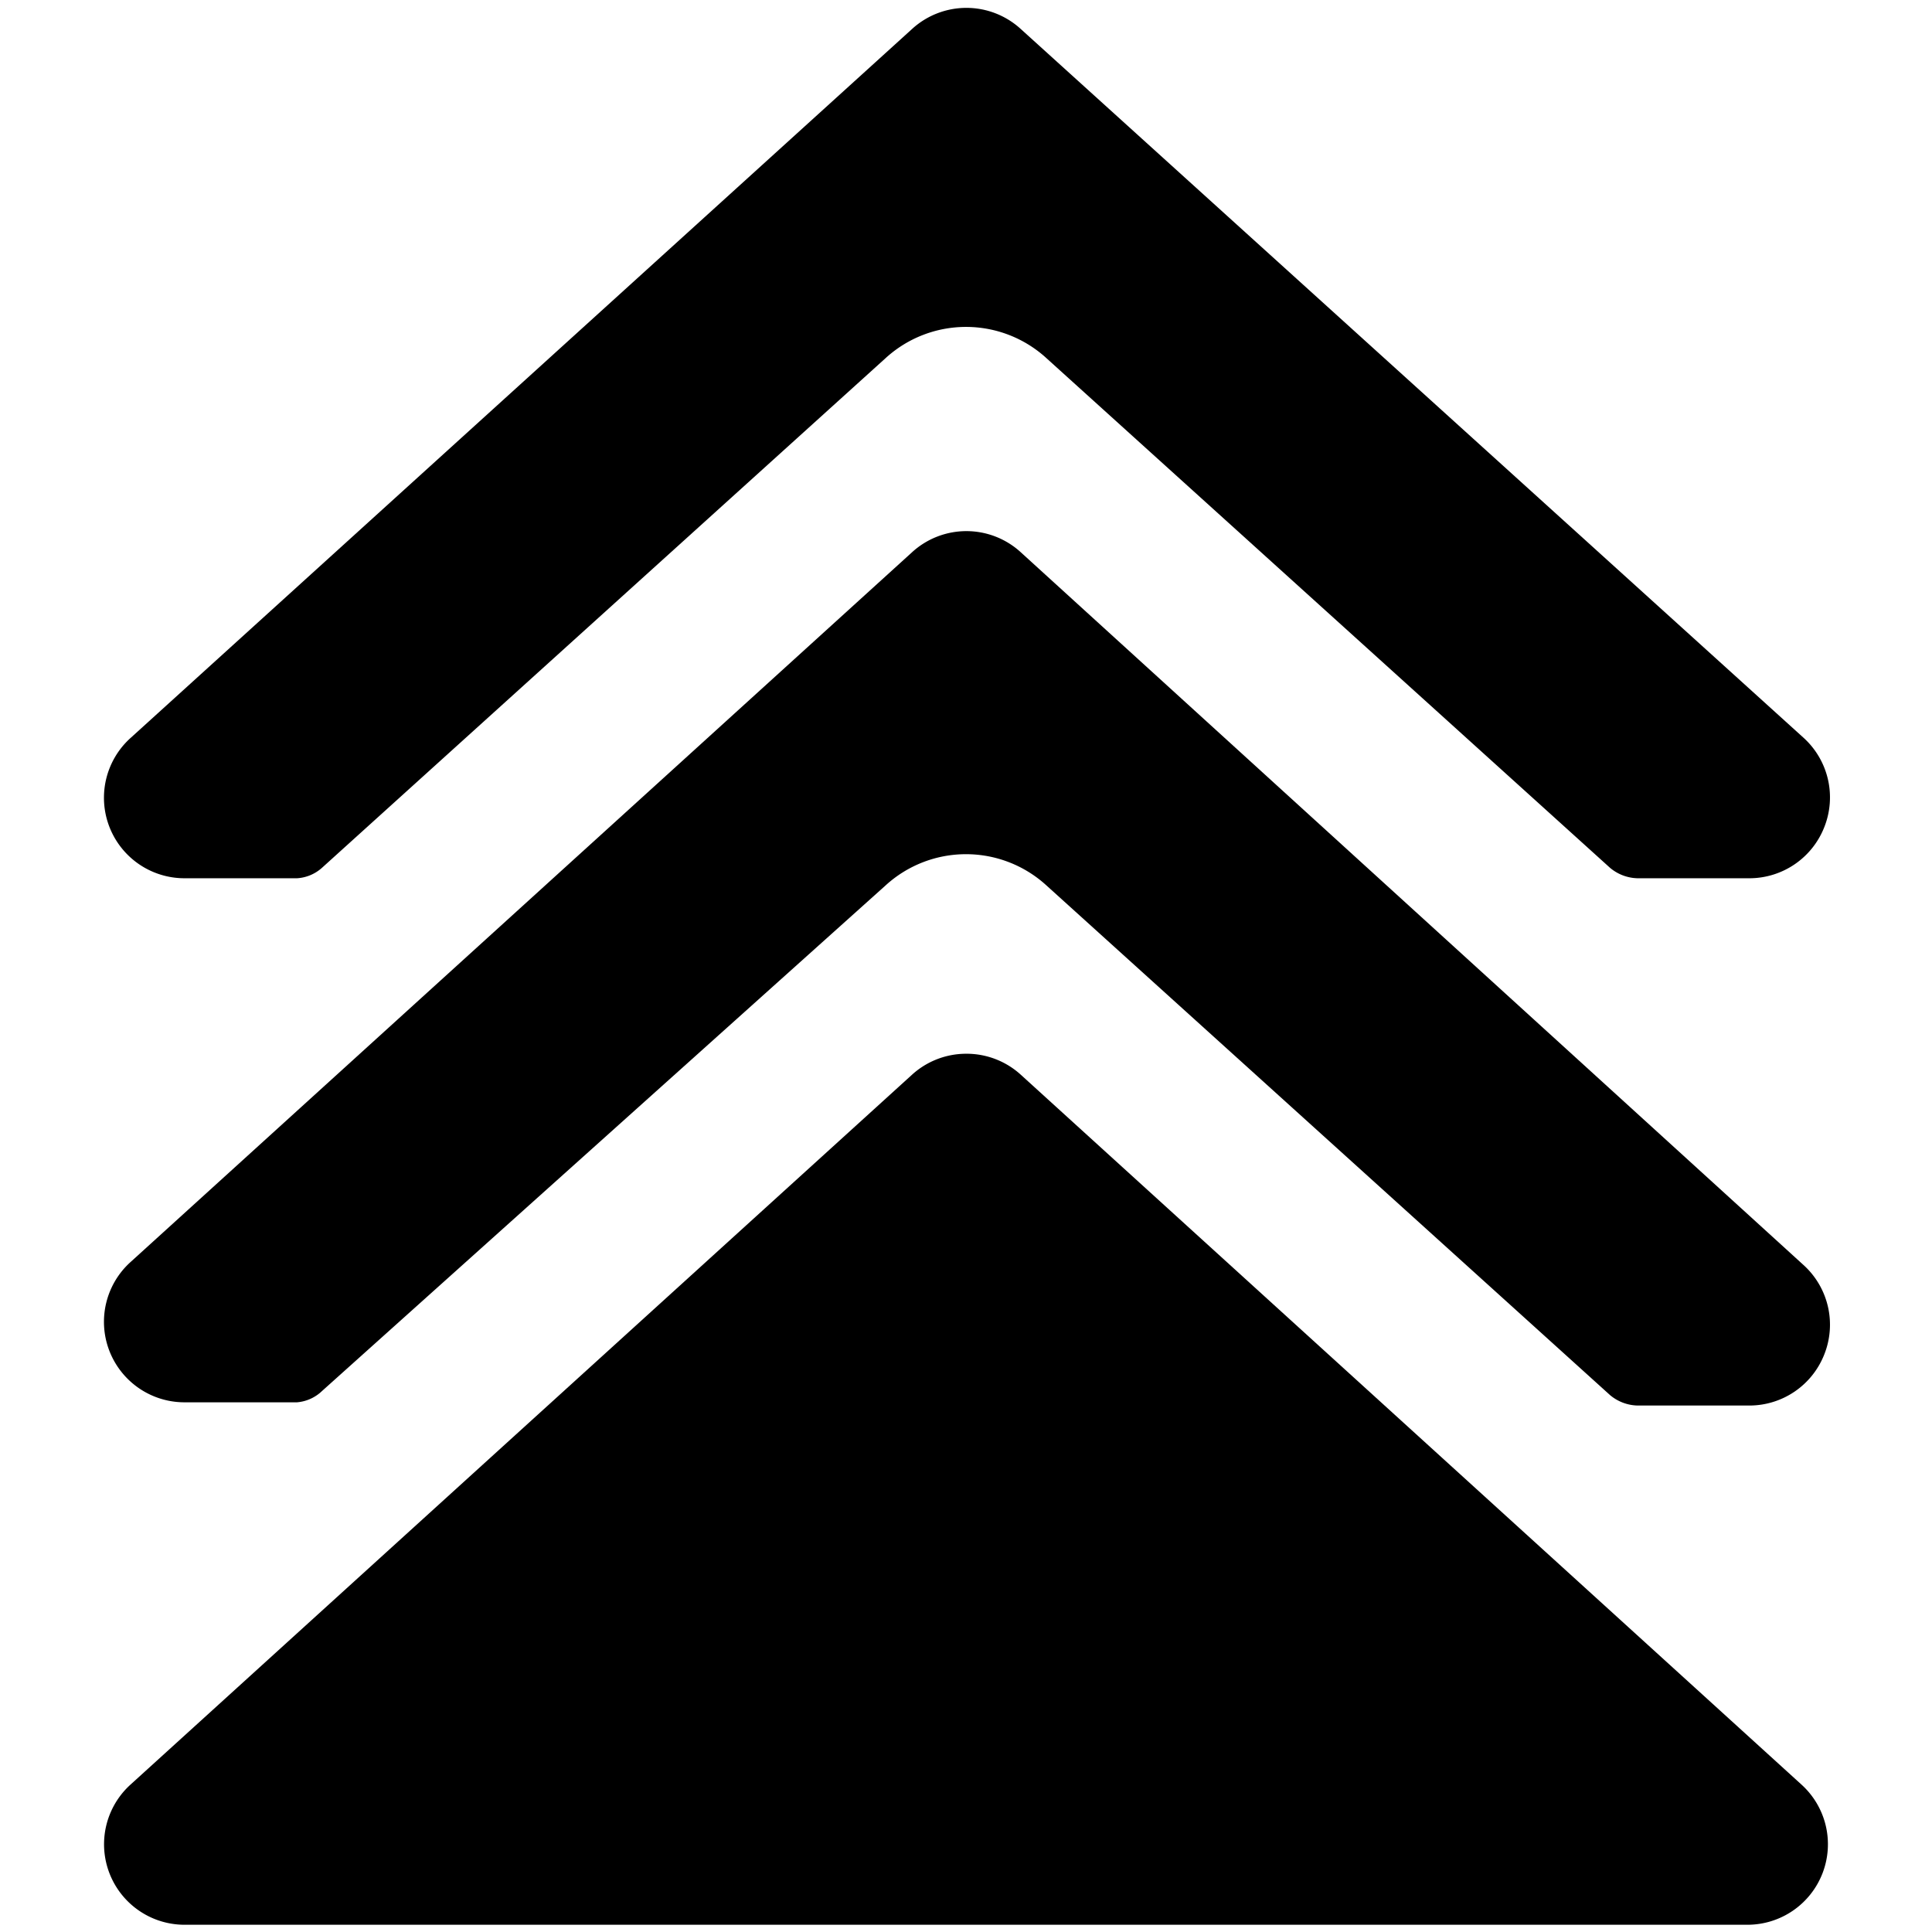
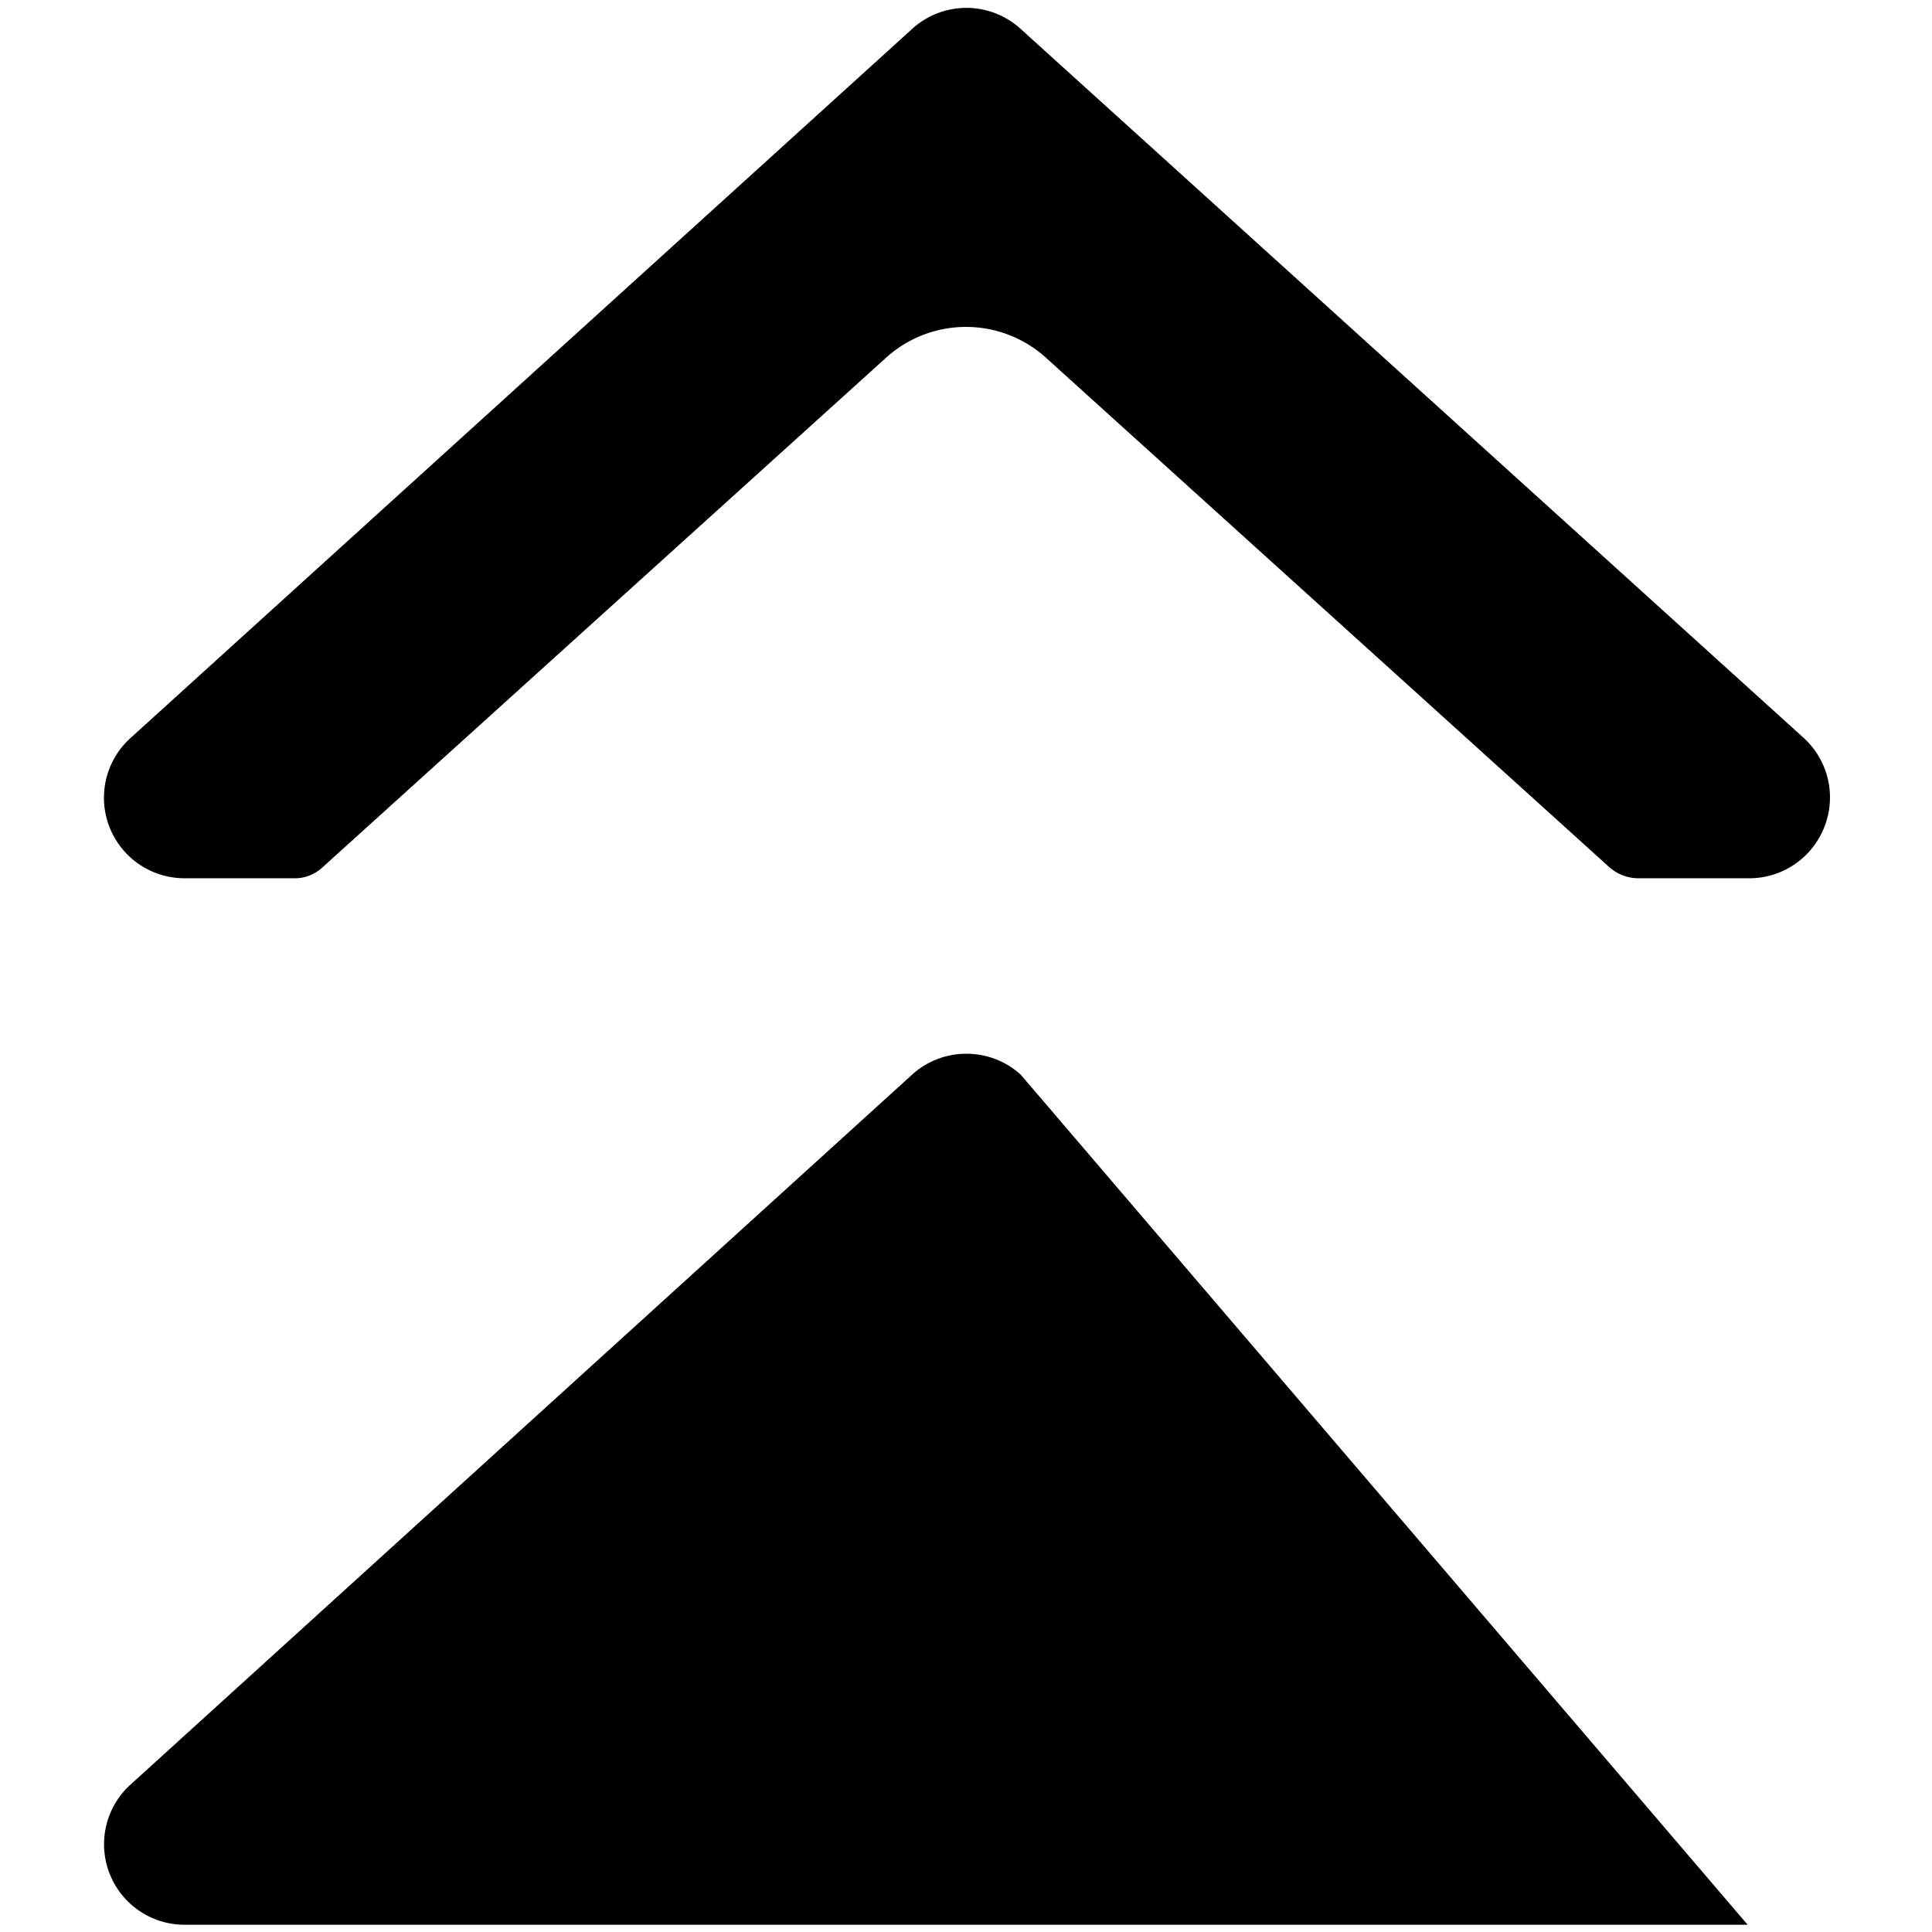
<svg xmlns="http://www.w3.org/2000/svg" viewBox="0 0 24 24">
  <g>
    <path d="M2.29 10.91h1.4a0.51 0.51 0 0 0 0.31 -0.13l7 -6.33a1.48 1.48 0 0 1 2 0l7 6.33a0.55 0.55 0 0 0 0.34 0.13h1.4a1 1 0 0 0 0.92 -0.63 1 1 0 0 0 -0.25 -1.11L12.68 0.36a1 1 0 0 0 -1.35 0l-9.7 8.8a1 1 0 0 0 0.66 1.75Z" fill="#000000" stroke-width="1" />
-     <path d="M12.68 6.86a1 1 0 0 0 -1.35 0l-9.7 8.81a1 1 0 0 0 0.66 1.75h1.4a0.51 0.51 0 0 0 0.31 -0.14L11 11a1.48 1.48 0 0 1 2 0l7 6.33a0.55 0.55 0 0 0 0.34 0.13h1.4a1 1 0 0 0 0.92 -0.63 1 1 0 0 0 -0.25 -1.11Z" fill="#000000" stroke-width="1" />
-     <path d="M12.68 13.35a1 1 0 0 0 -0.68 -0.26 1 1 0 0 0 -0.67 0.26l-9.71 8.82a1 1 0 0 0 0.68 1.74h19.41a1 1 0 0 0 0.93 -0.64 1 1 0 0 0 -0.26 -1.1Z" fill="#000000" stroke-width="1" />
+     <path d="M12.68 13.35a1 1 0 0 0 -0.68 -0.26 1 1 0 0 0 -0.67 0.26l-9.71 8.82a1 1 0 0 0 0.68 1.74h19.41Z" fill="#000000" stroke-width="1" />
  </g>
</svg>